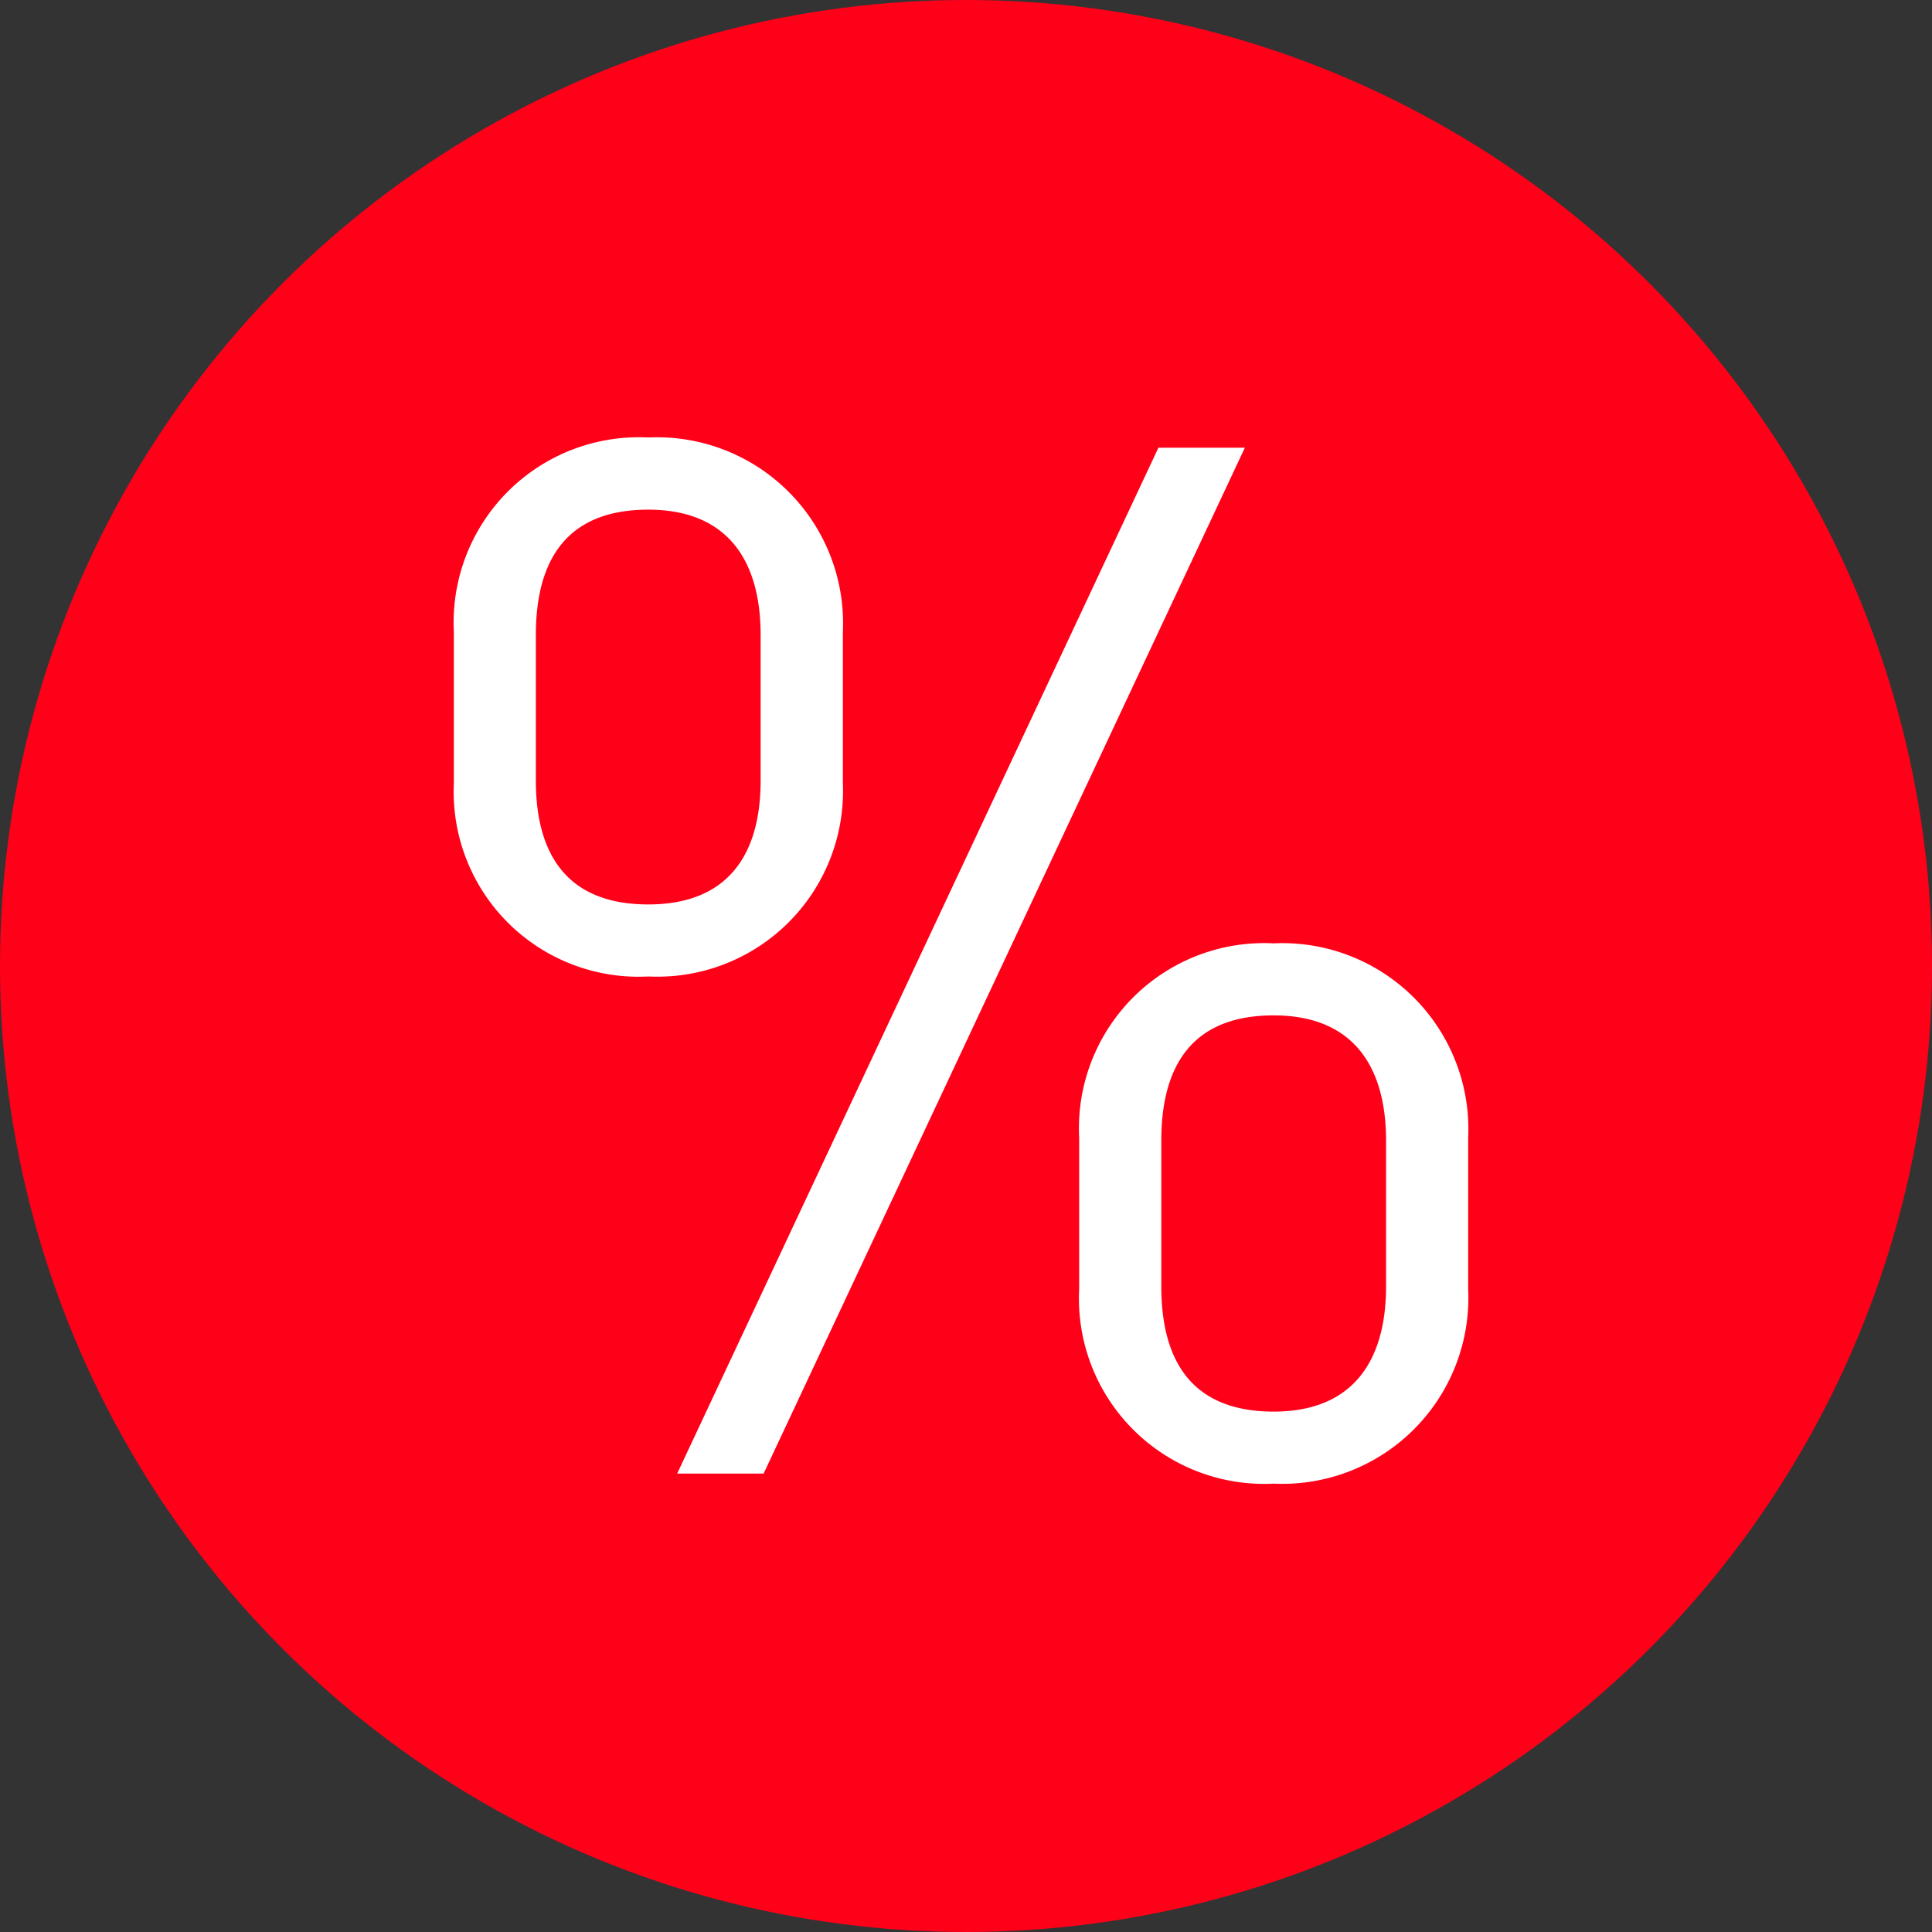
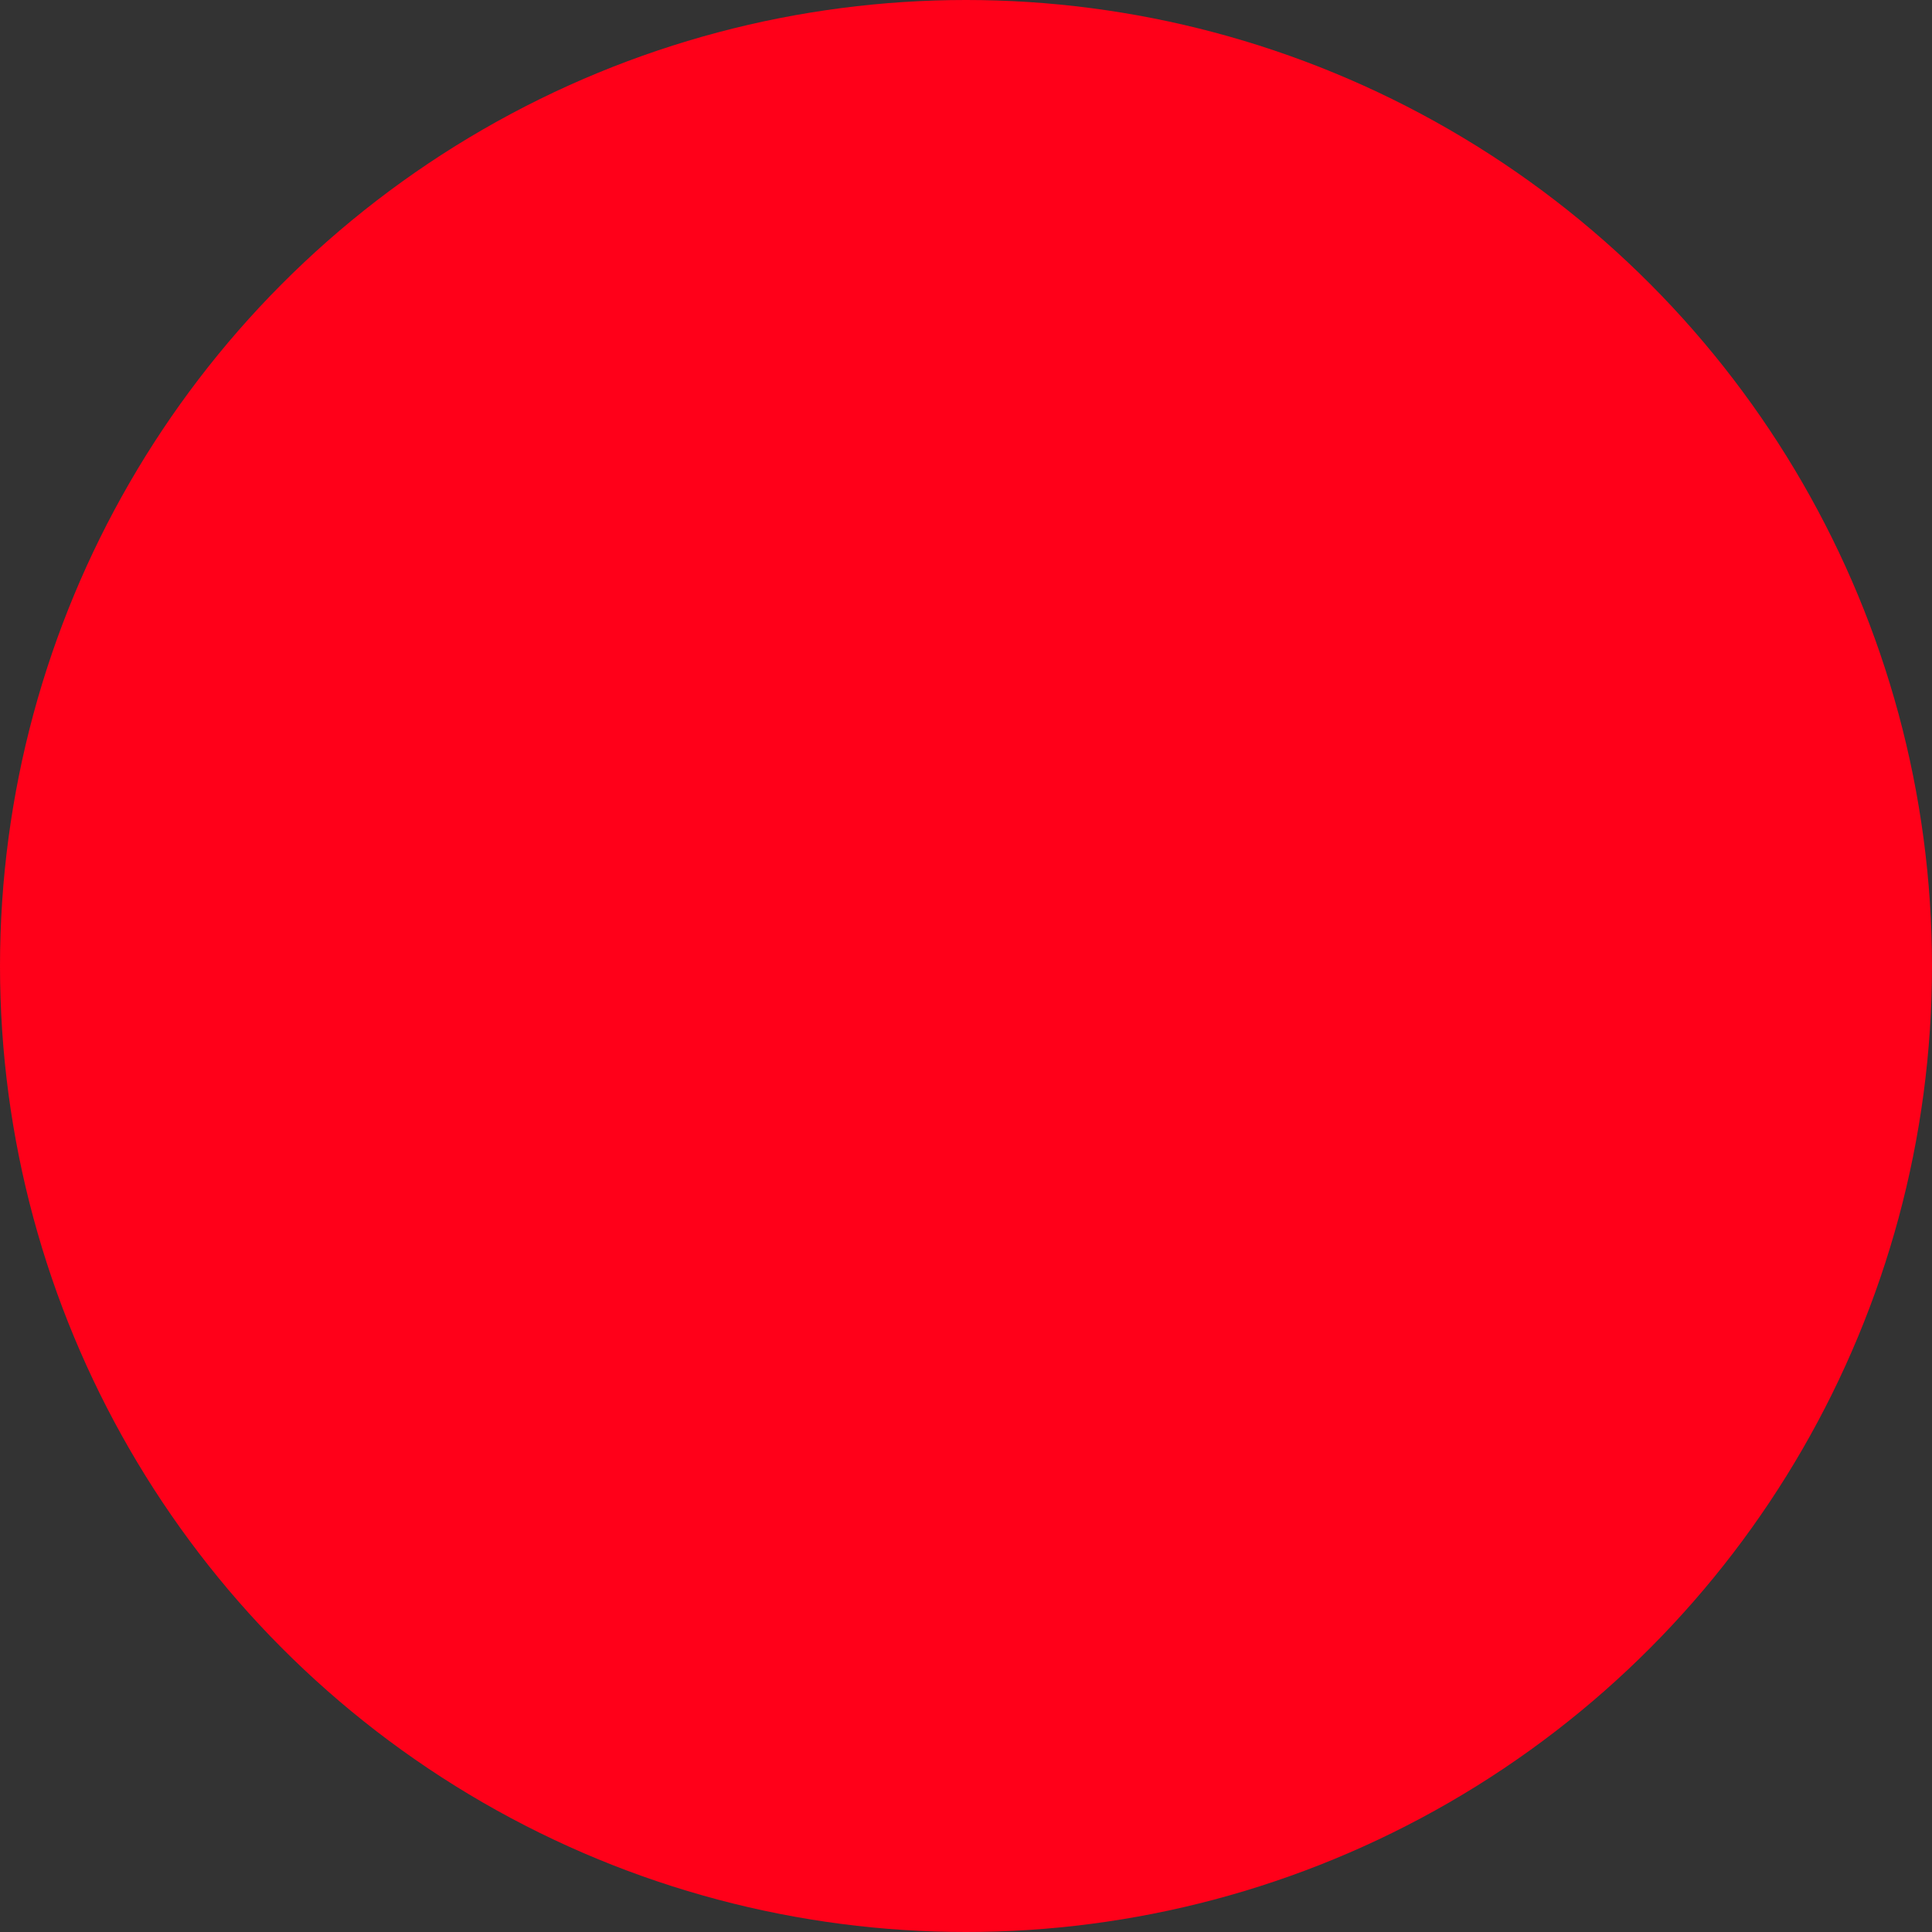
<svg xmlns="http://www.w3.org/2000/svg" width="59" height="59" viewBox="0 0 59 59">
  <rect x="0" y="0" width="59" height="59" fill="#333333" stroke="none" />
  <g id="Сгруппировать_610" data-name="Сгруппировать 610" transform="translate(-1194 -329)">
    <circle id="Эллипс_2" data-name="Эллипс 2" cx="29.5" cy="29.5" r="29.5" transform="translate(1194 329)" fill="#ff0019" />
-     <path id="Контур_402" data-name="Контур 402" d="M33.836-5.632v-4.62a5.682,5.682,0,0,0-5.94-5.94,5.658,5.658,0,0,0-5.94,5.94v4.62A5.658,5.658,0,0,0,27.9.308,5.682,5.682,0,0,0,33.836-5.632ZM14.74-21.076V-25.7a5.682,5.682,0,0,0-5.94-5.94A5.658,5.658,0,0,0,2.86-25.7v4.62a5.647,5.647,0,0,0,5.94,5.9A5.671,5.671,0,0,0,14.74-21.076ZM27.016-31.328h-2.64L9.68,0h2.64ZM31.328-5.72c0,2.332-1.056,3.828-3.432,3.828-2.42,0-3.432-1.452-3.432-3.828v-4.444c0-2.376,1.012-3.828,3.432-3.828,2.376,0,3.432,1.5,3.432,3.828Zm-19.1-15.444c0,2.332-1.056,3.784-3.432,3.784s-3.432-1.408-3.432-3.784v-4.444c0-2.376,1.012-3.828,3.432-3.828,2.376,0,3.432,1.5,3.432,3.828Z" transform="translate(1205 374)" fill="#fff" />
  </g>
</svg>